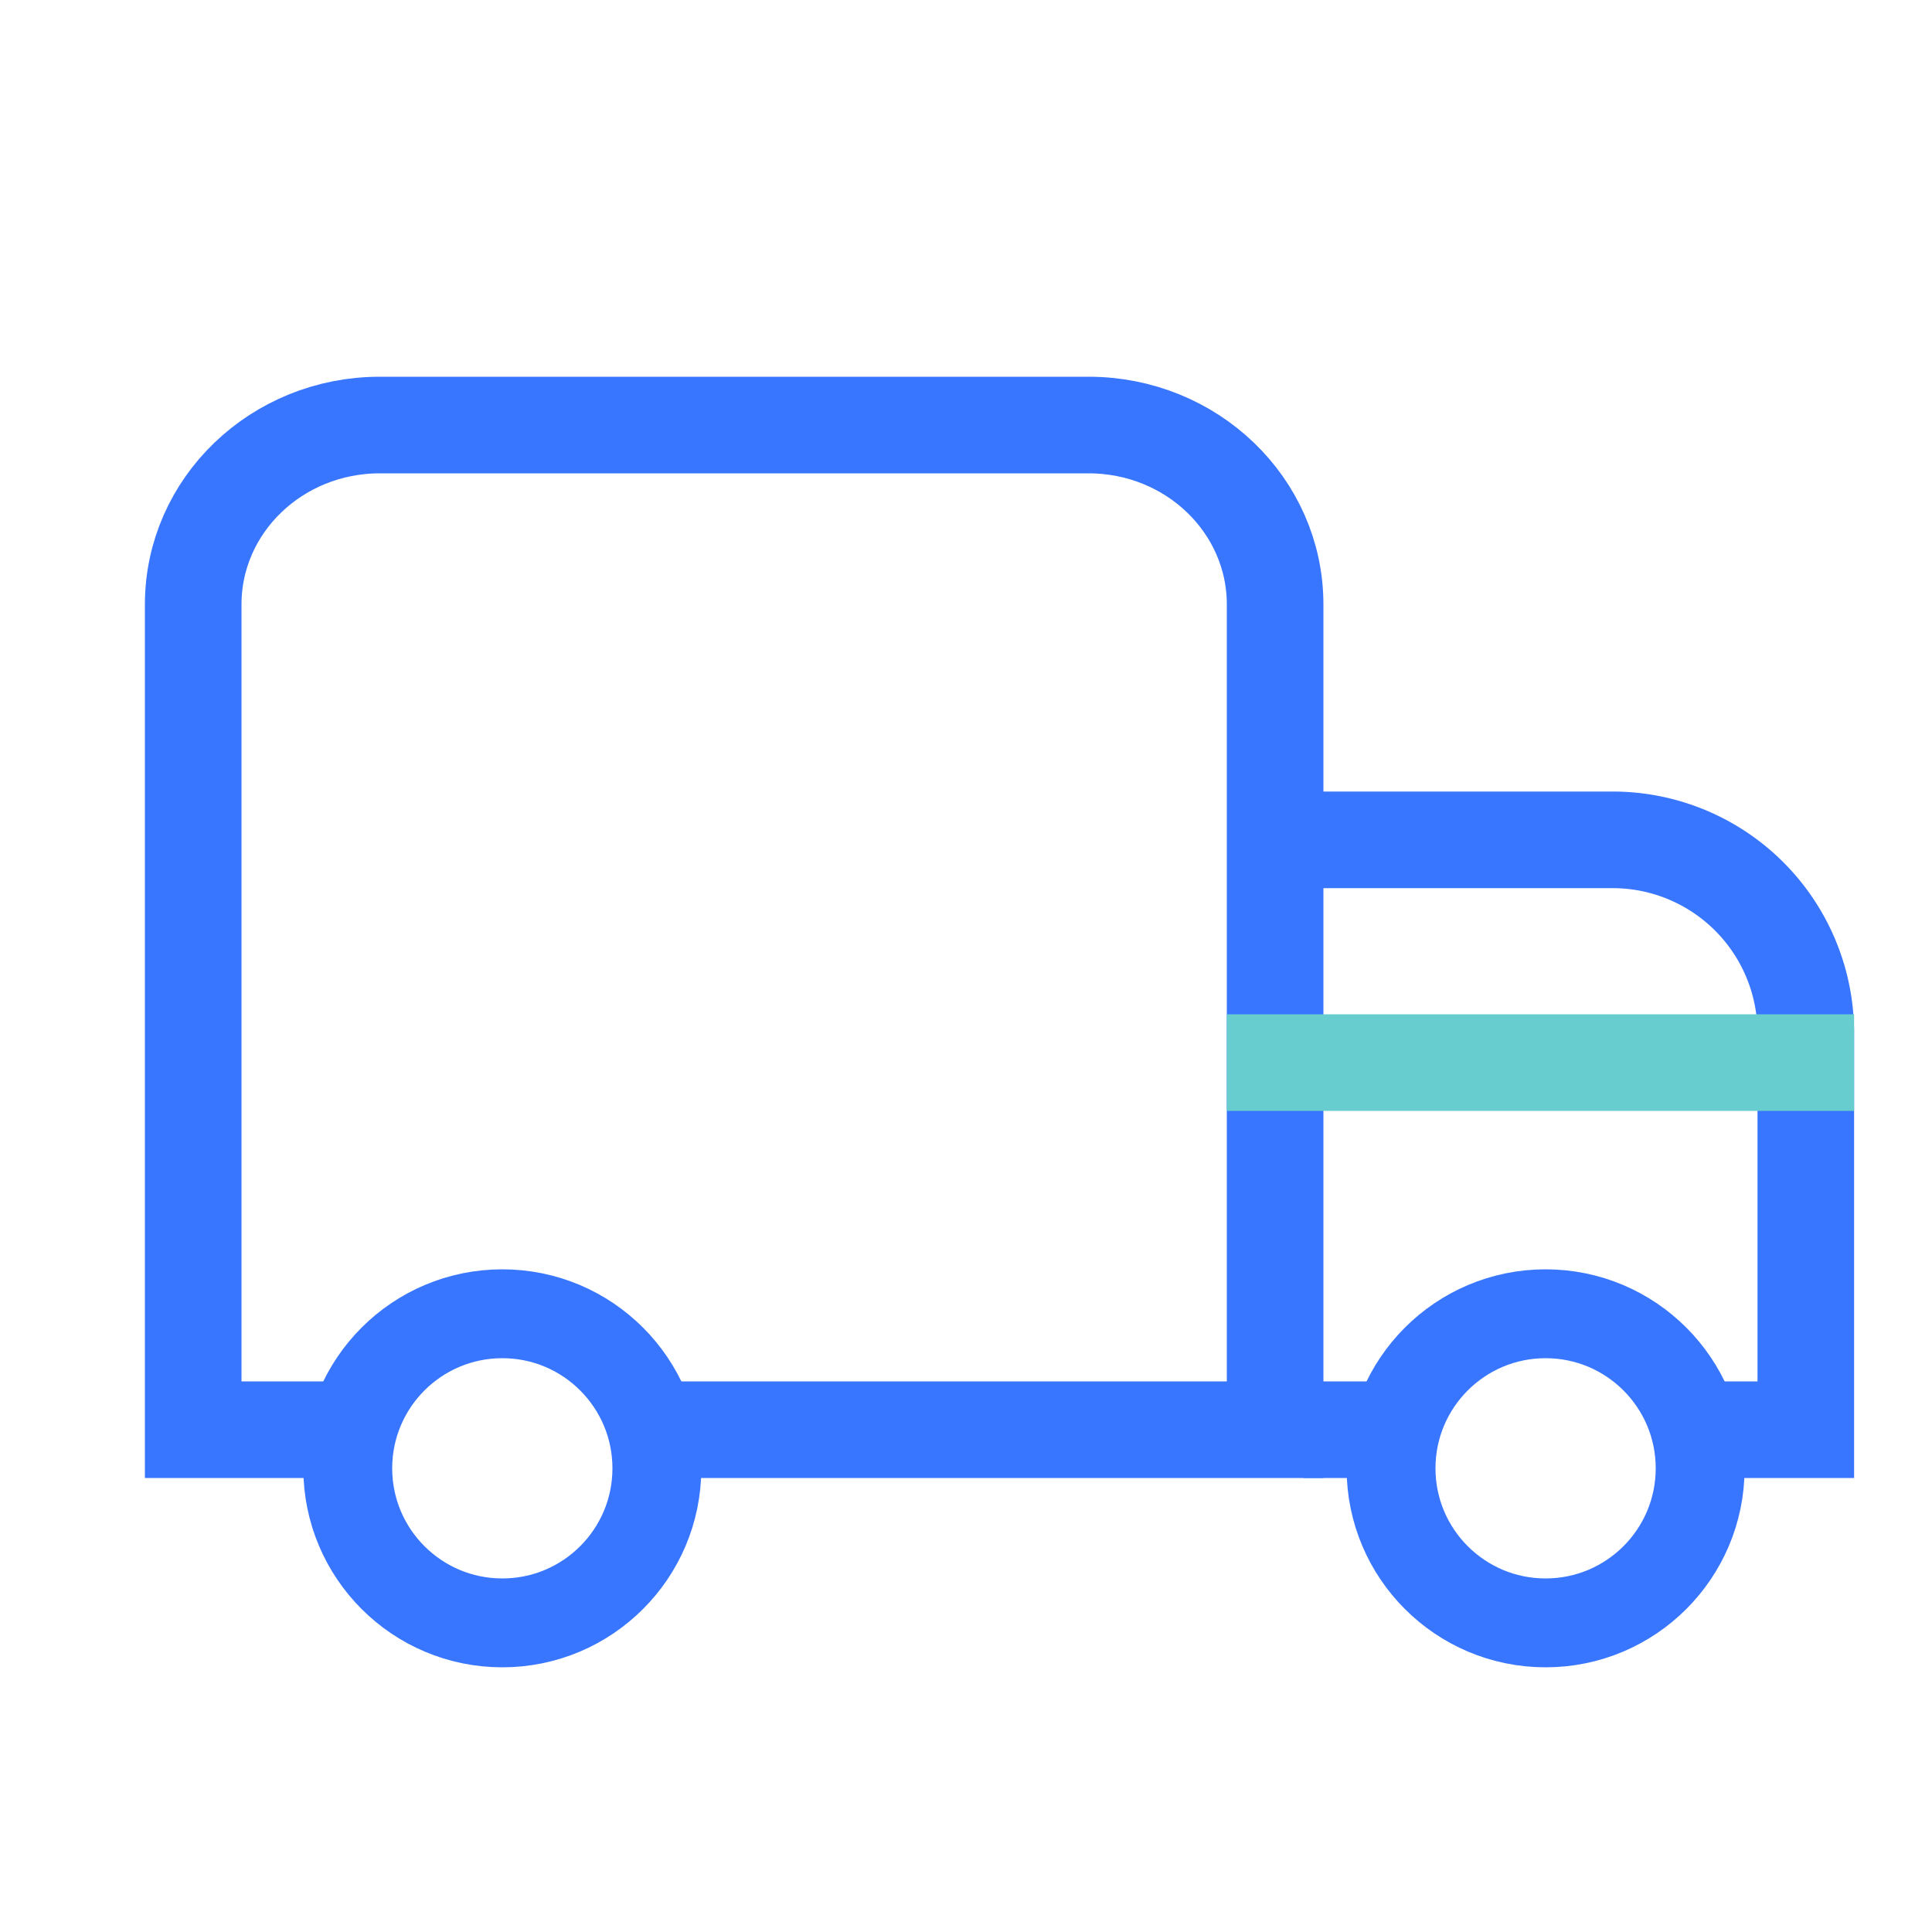
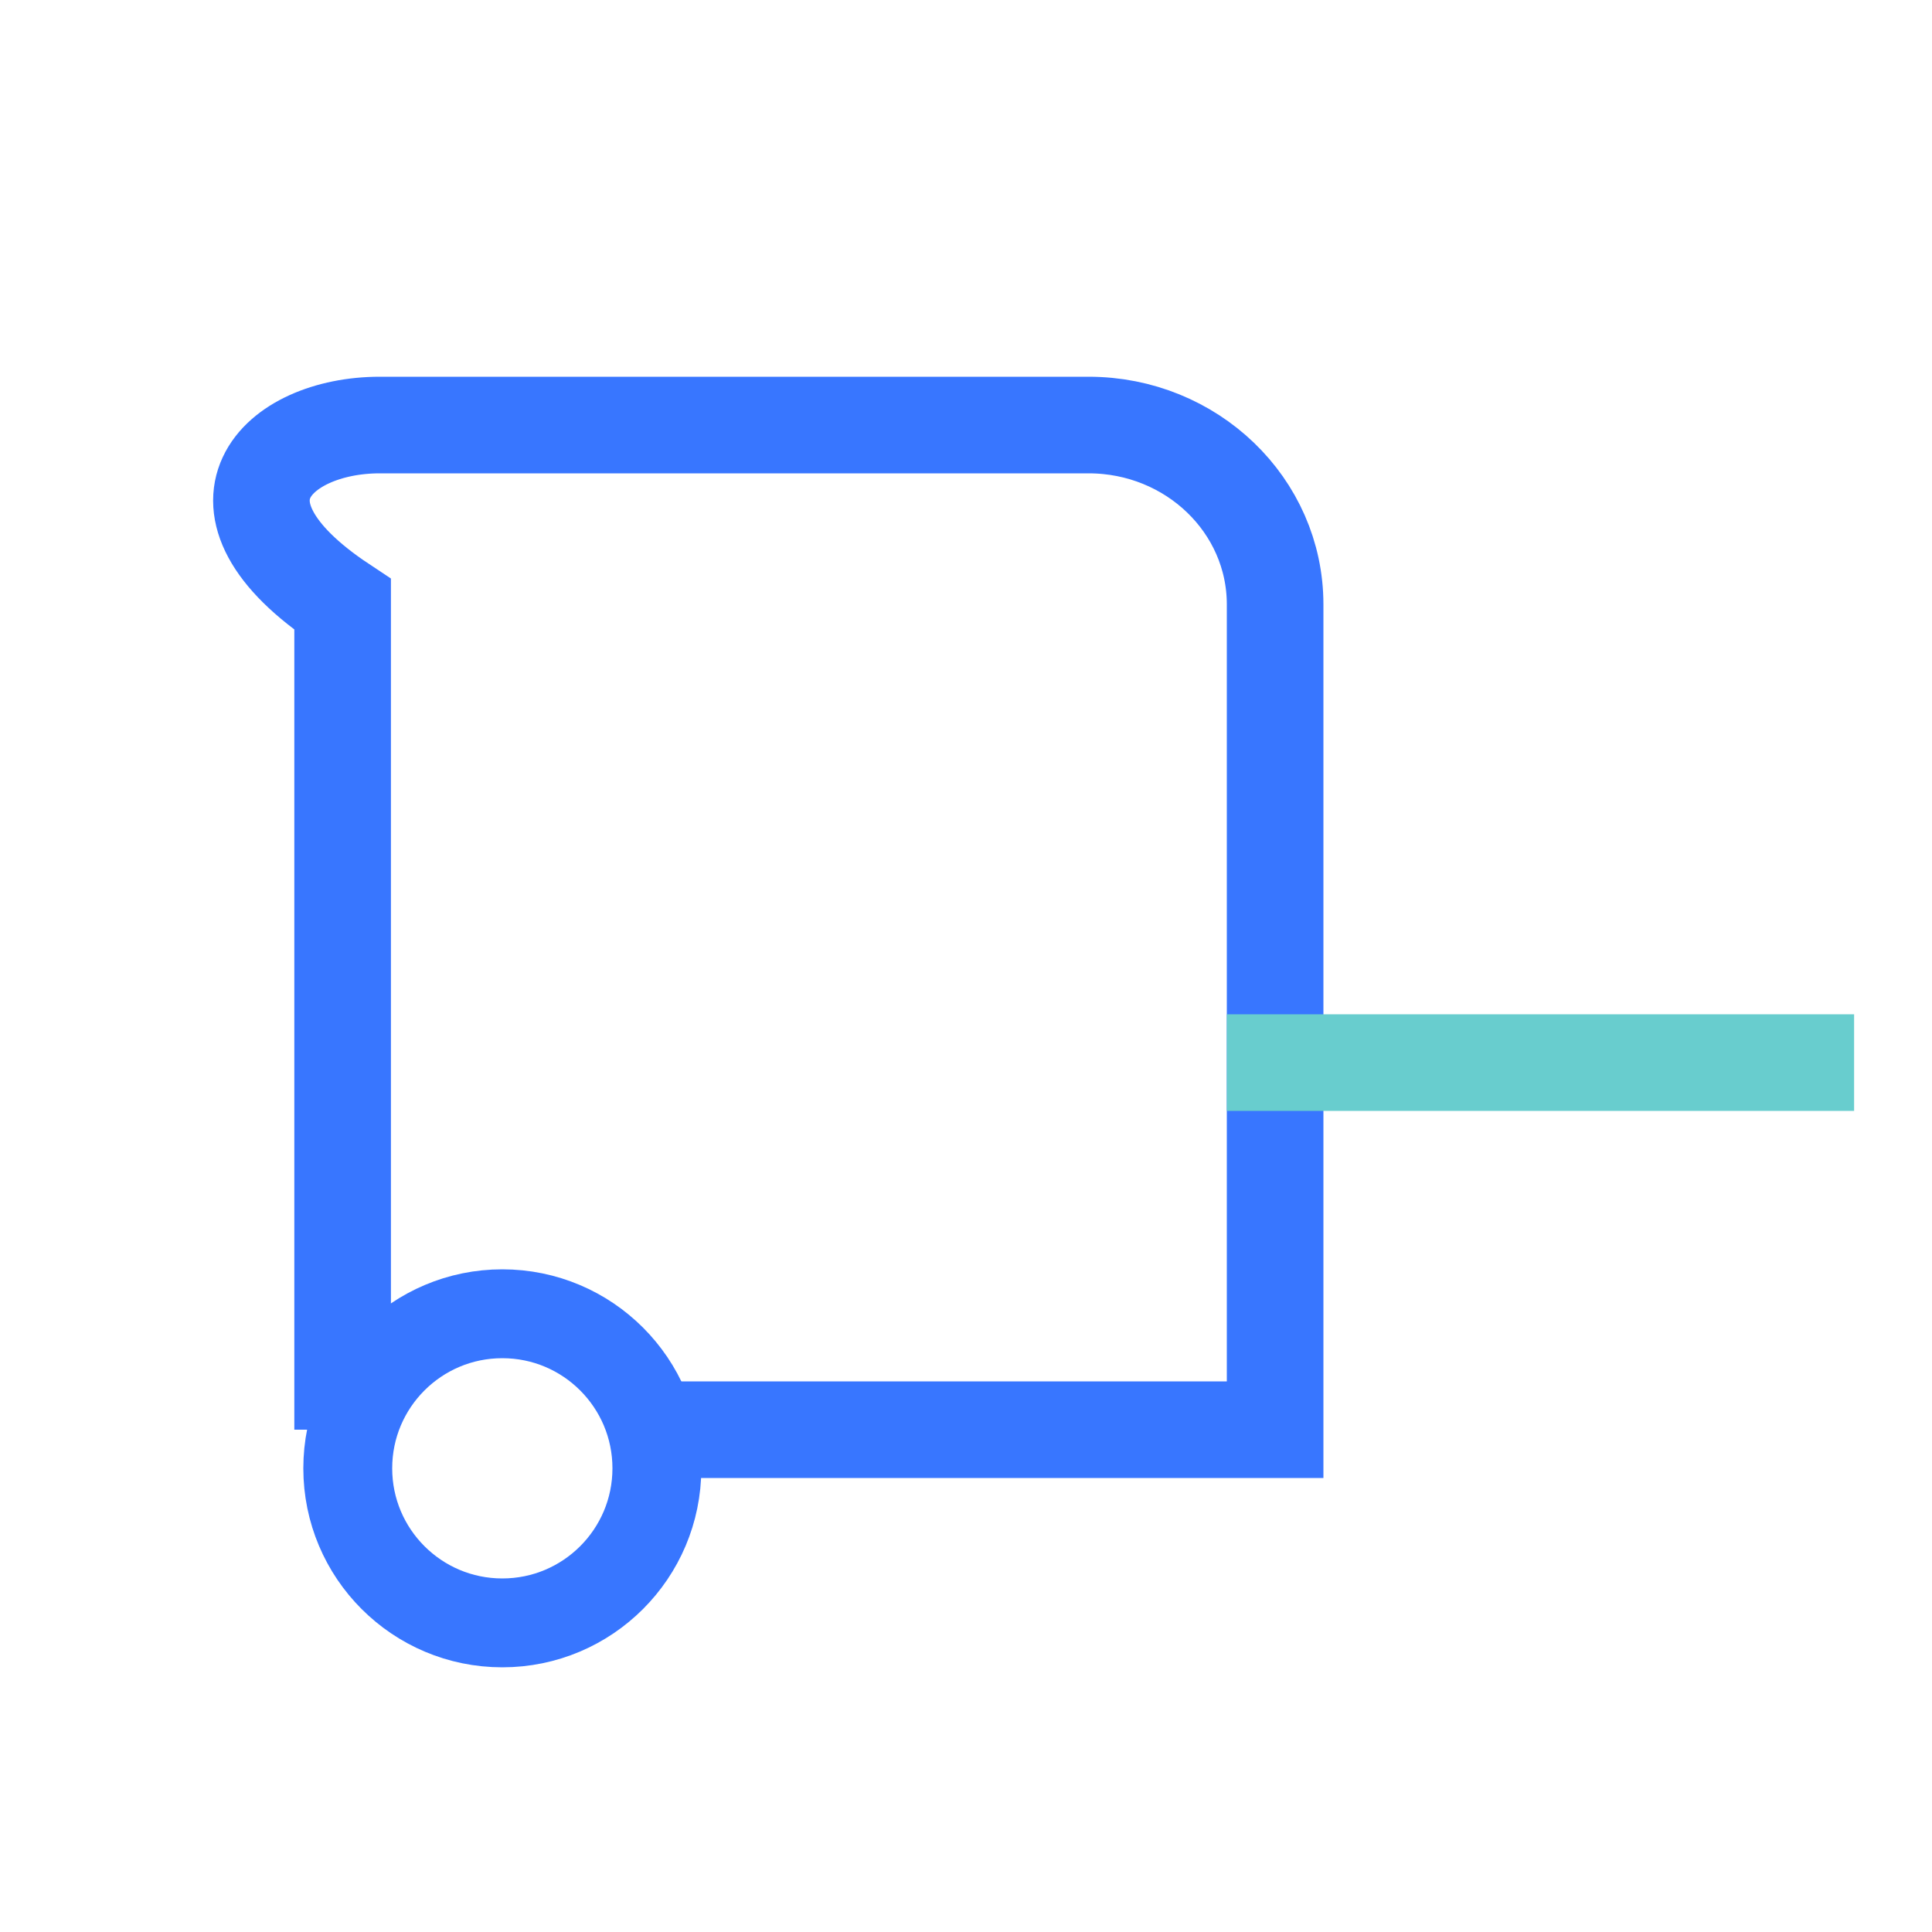
<svg xmlns="http://www.w3.org/2000/svg" width="50" height="50">
  <g fill="none" fill-rule="evenodd">
    <path d="M0 0h50v50H0z" />
-     <path d="M0 0h50v50H0z" />
-     <path stroke="#3876FF" stroke-width="2.5" d="M33.734 37h3.063m7.045 0h2.892V26.735a5 5 0 0 0-5-5h-8" />
-     <circle cx="40" cy="38" r="4" stroke="#3876FF" stroke-width="2.3" />
-     <path stroke="#3876FF" stroke-width="2.5" d="M8.867 37H5V15.643C5 13.079 7.161 11 9.828 11h18.344C30.84 11 33 13.079 33 15.643V37H16.787" />
+     <path stroke="#3876FF" stroke-width="2.5" d="M8.867 37V15.643C5 13.079 7.161 11 9.828 11h18.344C30.84 11 33 13.079 33 15.643V37H16.787" />
    <path stroke="#68CDCE" stroke-linecap="square" stroke-width="2.5" d="M33 27.5h13.734" />
    <circle cx="13" cy="38" r="4" stroke="#3876FF" stroke-width="2.3" />
  </g>
</svg>